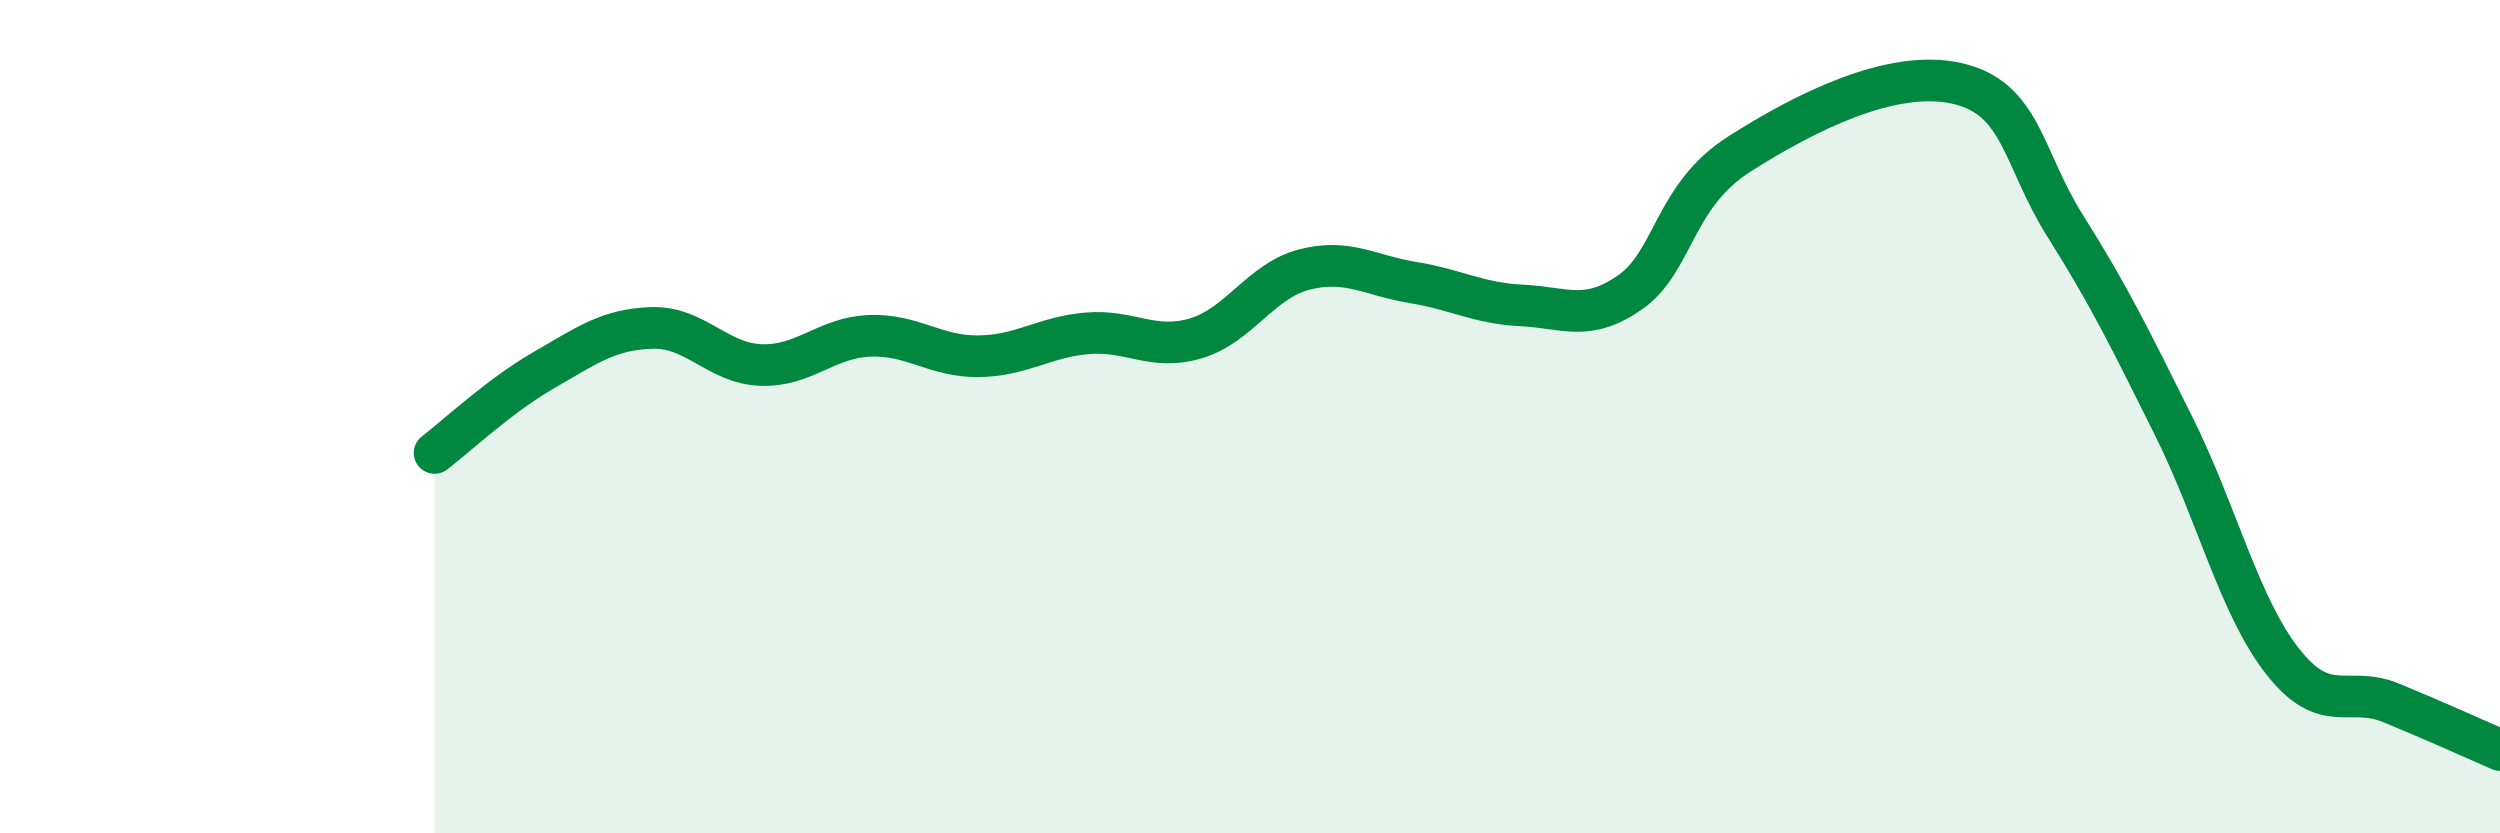
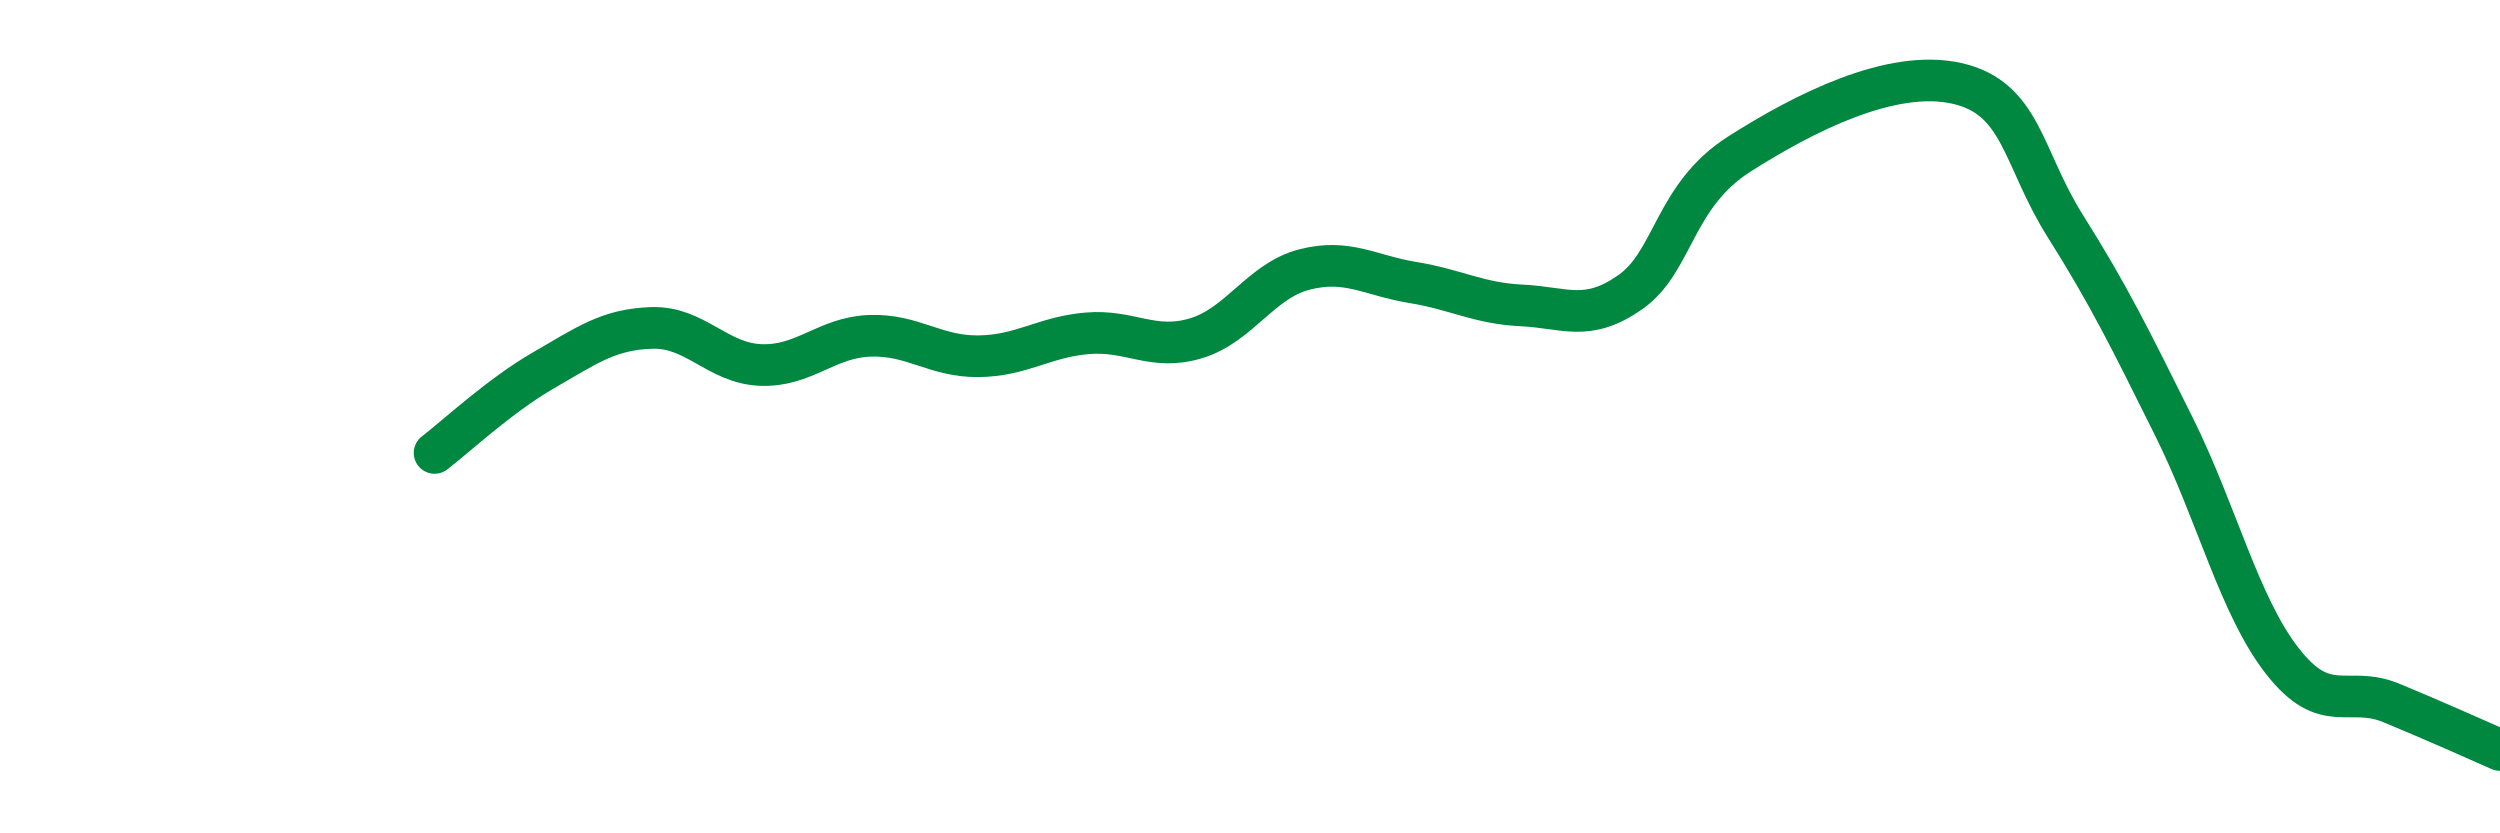
<svg xmlns="http://www.w3.org/2000/svg" width="60" height="20" viewBox="0 0 60 20">
-   <path d="M 10.43,10.87 C 10.95,10.47 12,9.49 13.04,8.89 C 14.08,8.29 14.61,7.9 15.65,7.87 C 16.69,7.84 17.22,8.72 18.26,8.76 C 19.3,8.8 19.83,8.1 20.87,8.06 C 21.91,8.02 22.44,8.56 23.48,8.55 C 24.52,8.54 25.05,8.09 26.09,8 C 27.13,7.91 27.66,8.43 28.7,8.12 C 29.74,7.81 30.26,6.74 31.3,6.47 C 32.34,6.2 32.87,6.61 33.91,6.78 C 34.95,6.95 35.48,7.28 36.52,7.33 C 37.56,7.38 38.09,7.74 39.13,7.01 C 40.17,6.28 40.17,4.7 41.74,3.7 C 43.31,2.7 45.39,1.65 46.96,2 C 48.53,2.35 48.53,3.78 49.57,5.43 C 50.61,7.08 51.13,8.14 52.17,10.23 C 53.21,12.32 53.74,14.54 54.78,15.87 C 55.82,17.2 56.35,16.44 57.39,16.87 C 58.43,17.3 59.48,17.77 60,18L60 20L10.43 20Z" fill="#008740" opacity="0.1" stroke-linecap="round" stroke-linejoin="round" />
  <path d="M 10.43,10.87 C 10.95,10.47 12,9.49 13.04,8.89 C 14.08,8.29 14.61,7.9 15.65,7.87 C 16.69,7.84 17.22,8.72 18.26,8.76 C 19.3,8.8 19.83,8.1 20.87,8.06 C 21.91,8.02 22.44,8.56 23.48,8.55 C 24.52,8.54 25.05,8.09 26.09,8 C 27.13,7.91 27.66,8.43 28.7,8.12 C 29.74,7.81 30.26,6.74 31.3,6.47 C 32.34,6.2 32.87,6.61 33.91,6.78 C 34.95,6.95 35.48,7.28 36.52,7.33 C 37.56,7.38 38.09,7.74 39.13,7.01 C 40.17,6.28 40.17,4.7 41.74,3.7 C 43.31,2.7 45.39,1.65 46.96,2 C 48.53,2.35 48.53,3.78 49.57,5.43 C 50.61,7.08 51.13,8.14 52.17,10.23 C 53.21,12.32 53.74,14.54 54.78,15.87 C 55.82,17.2 56.35,16.44 57.39,16.87 C 58.43,17.3 59.48,17.77 60,18" stroke="#008740" stroke-width="1" fill="none" stroke-linecap="round" stroke-linejoin="round" />
</svg>